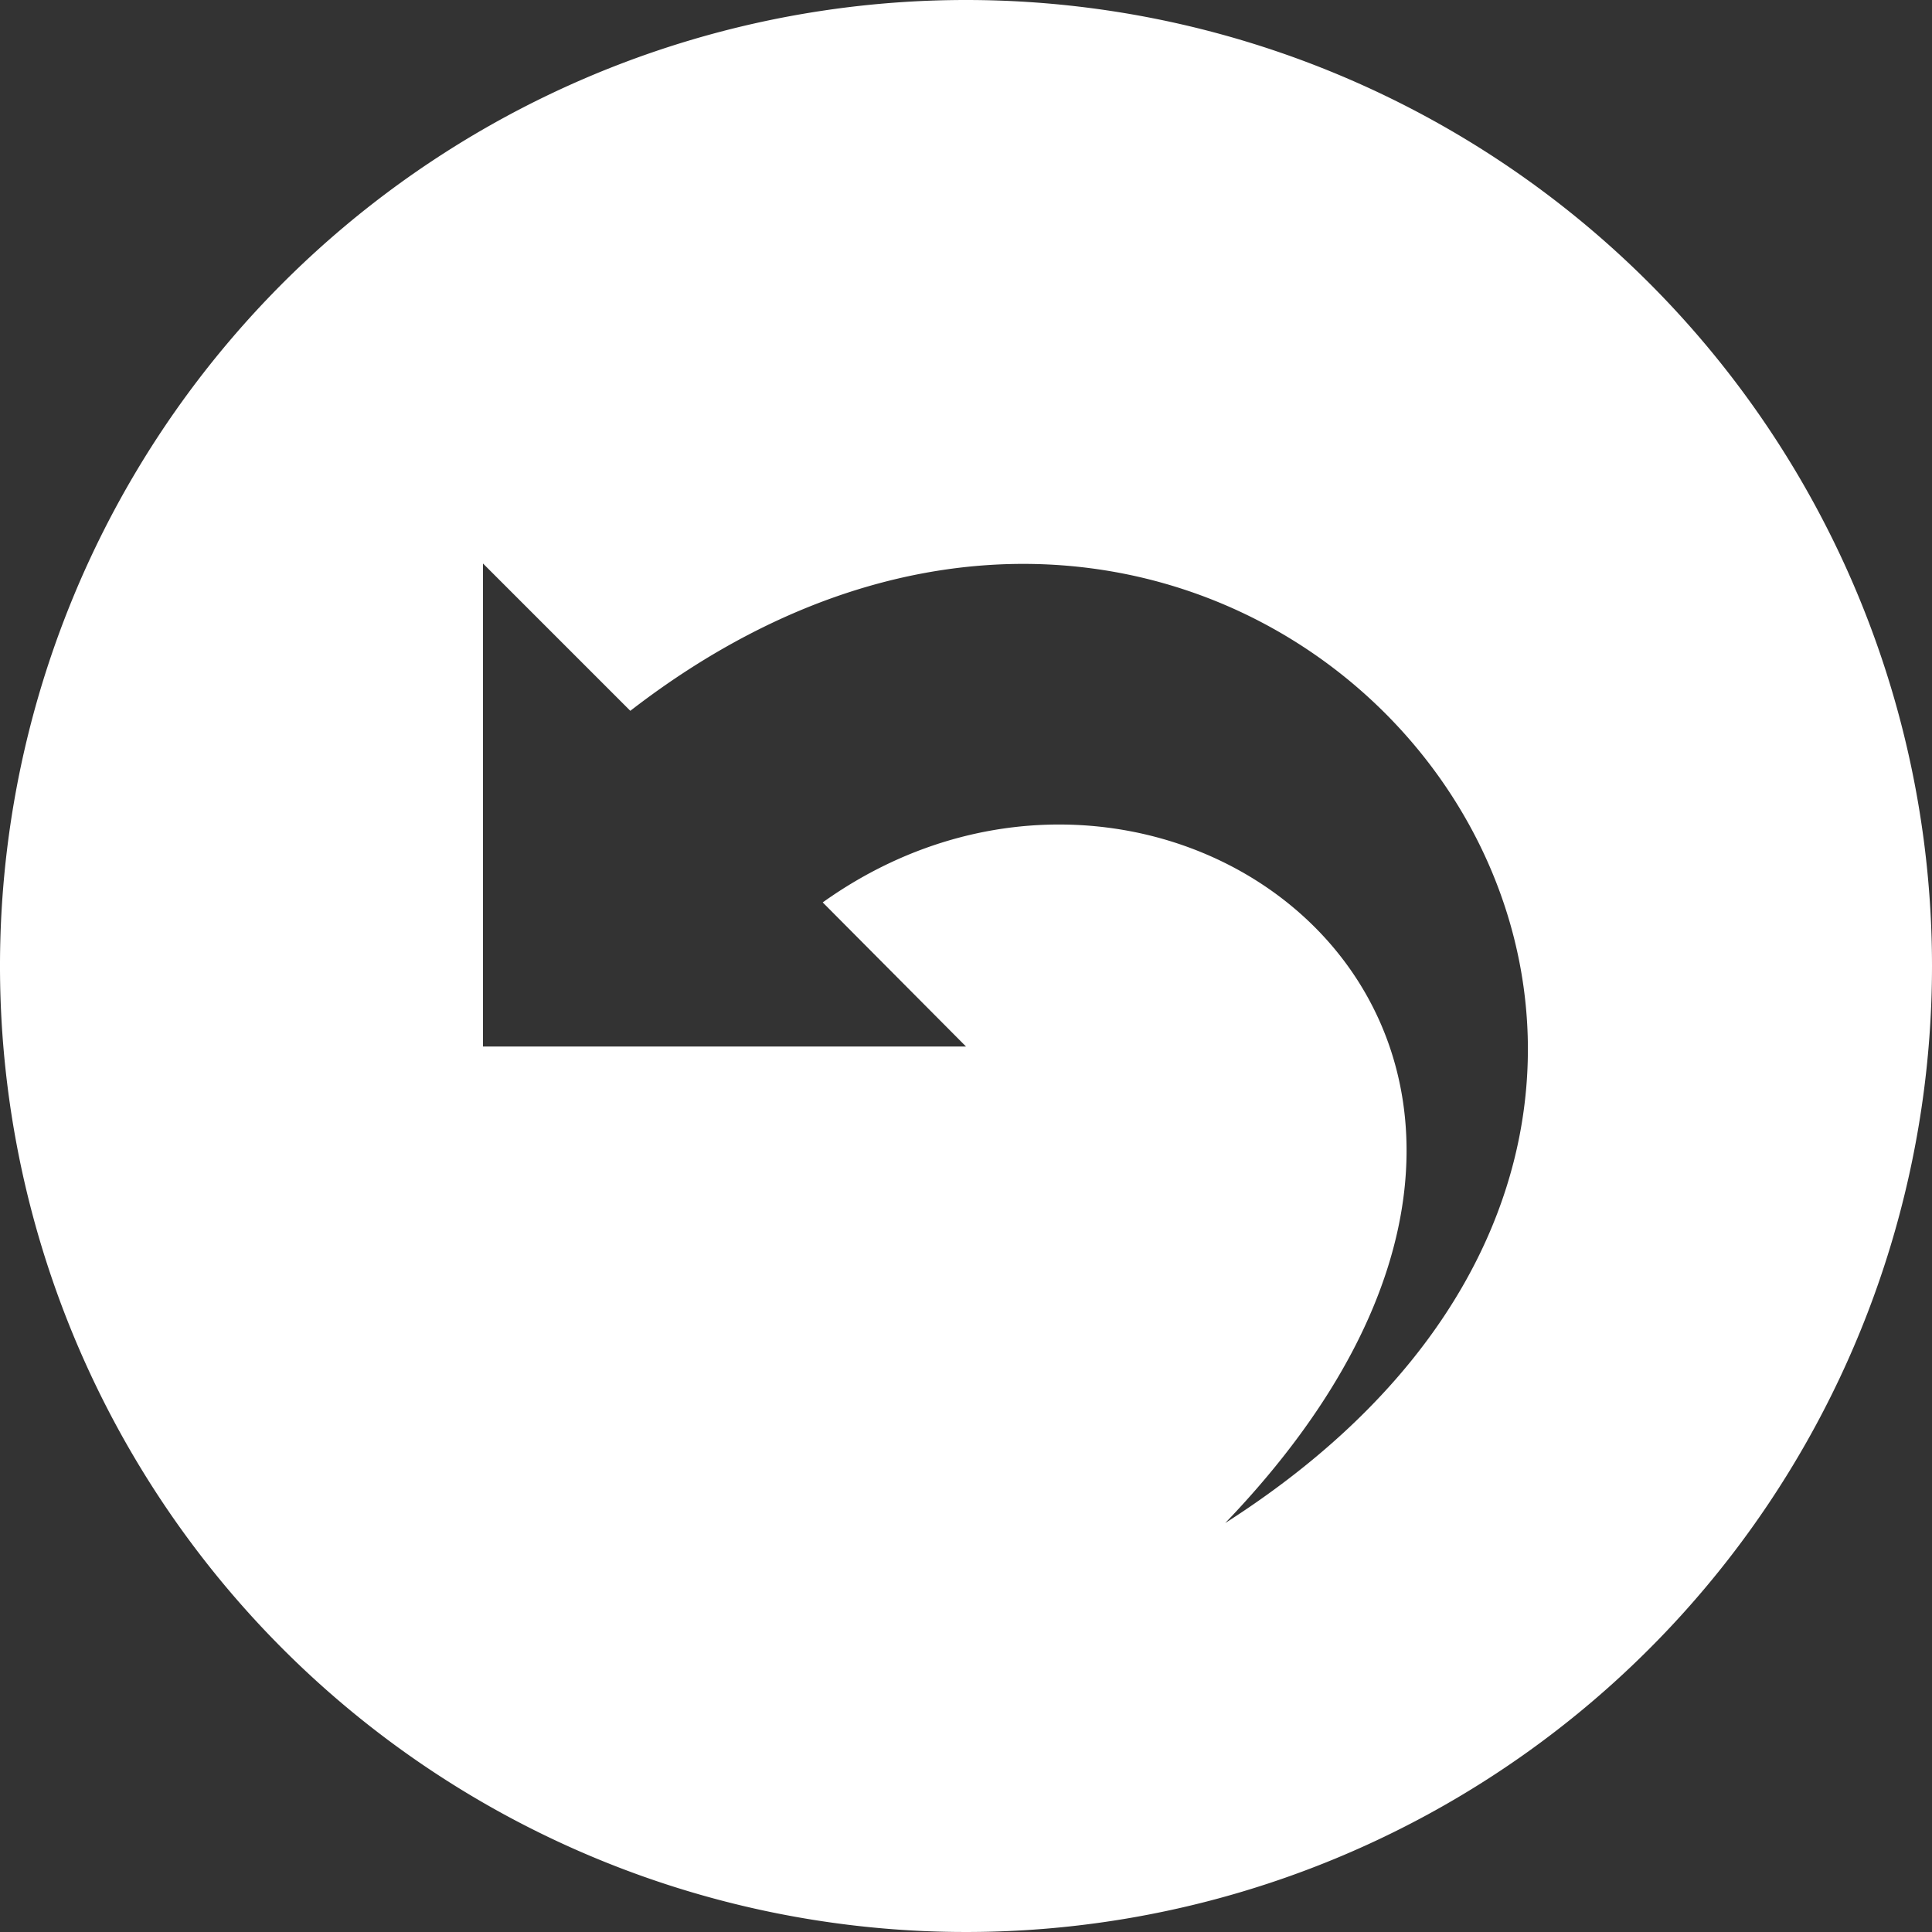
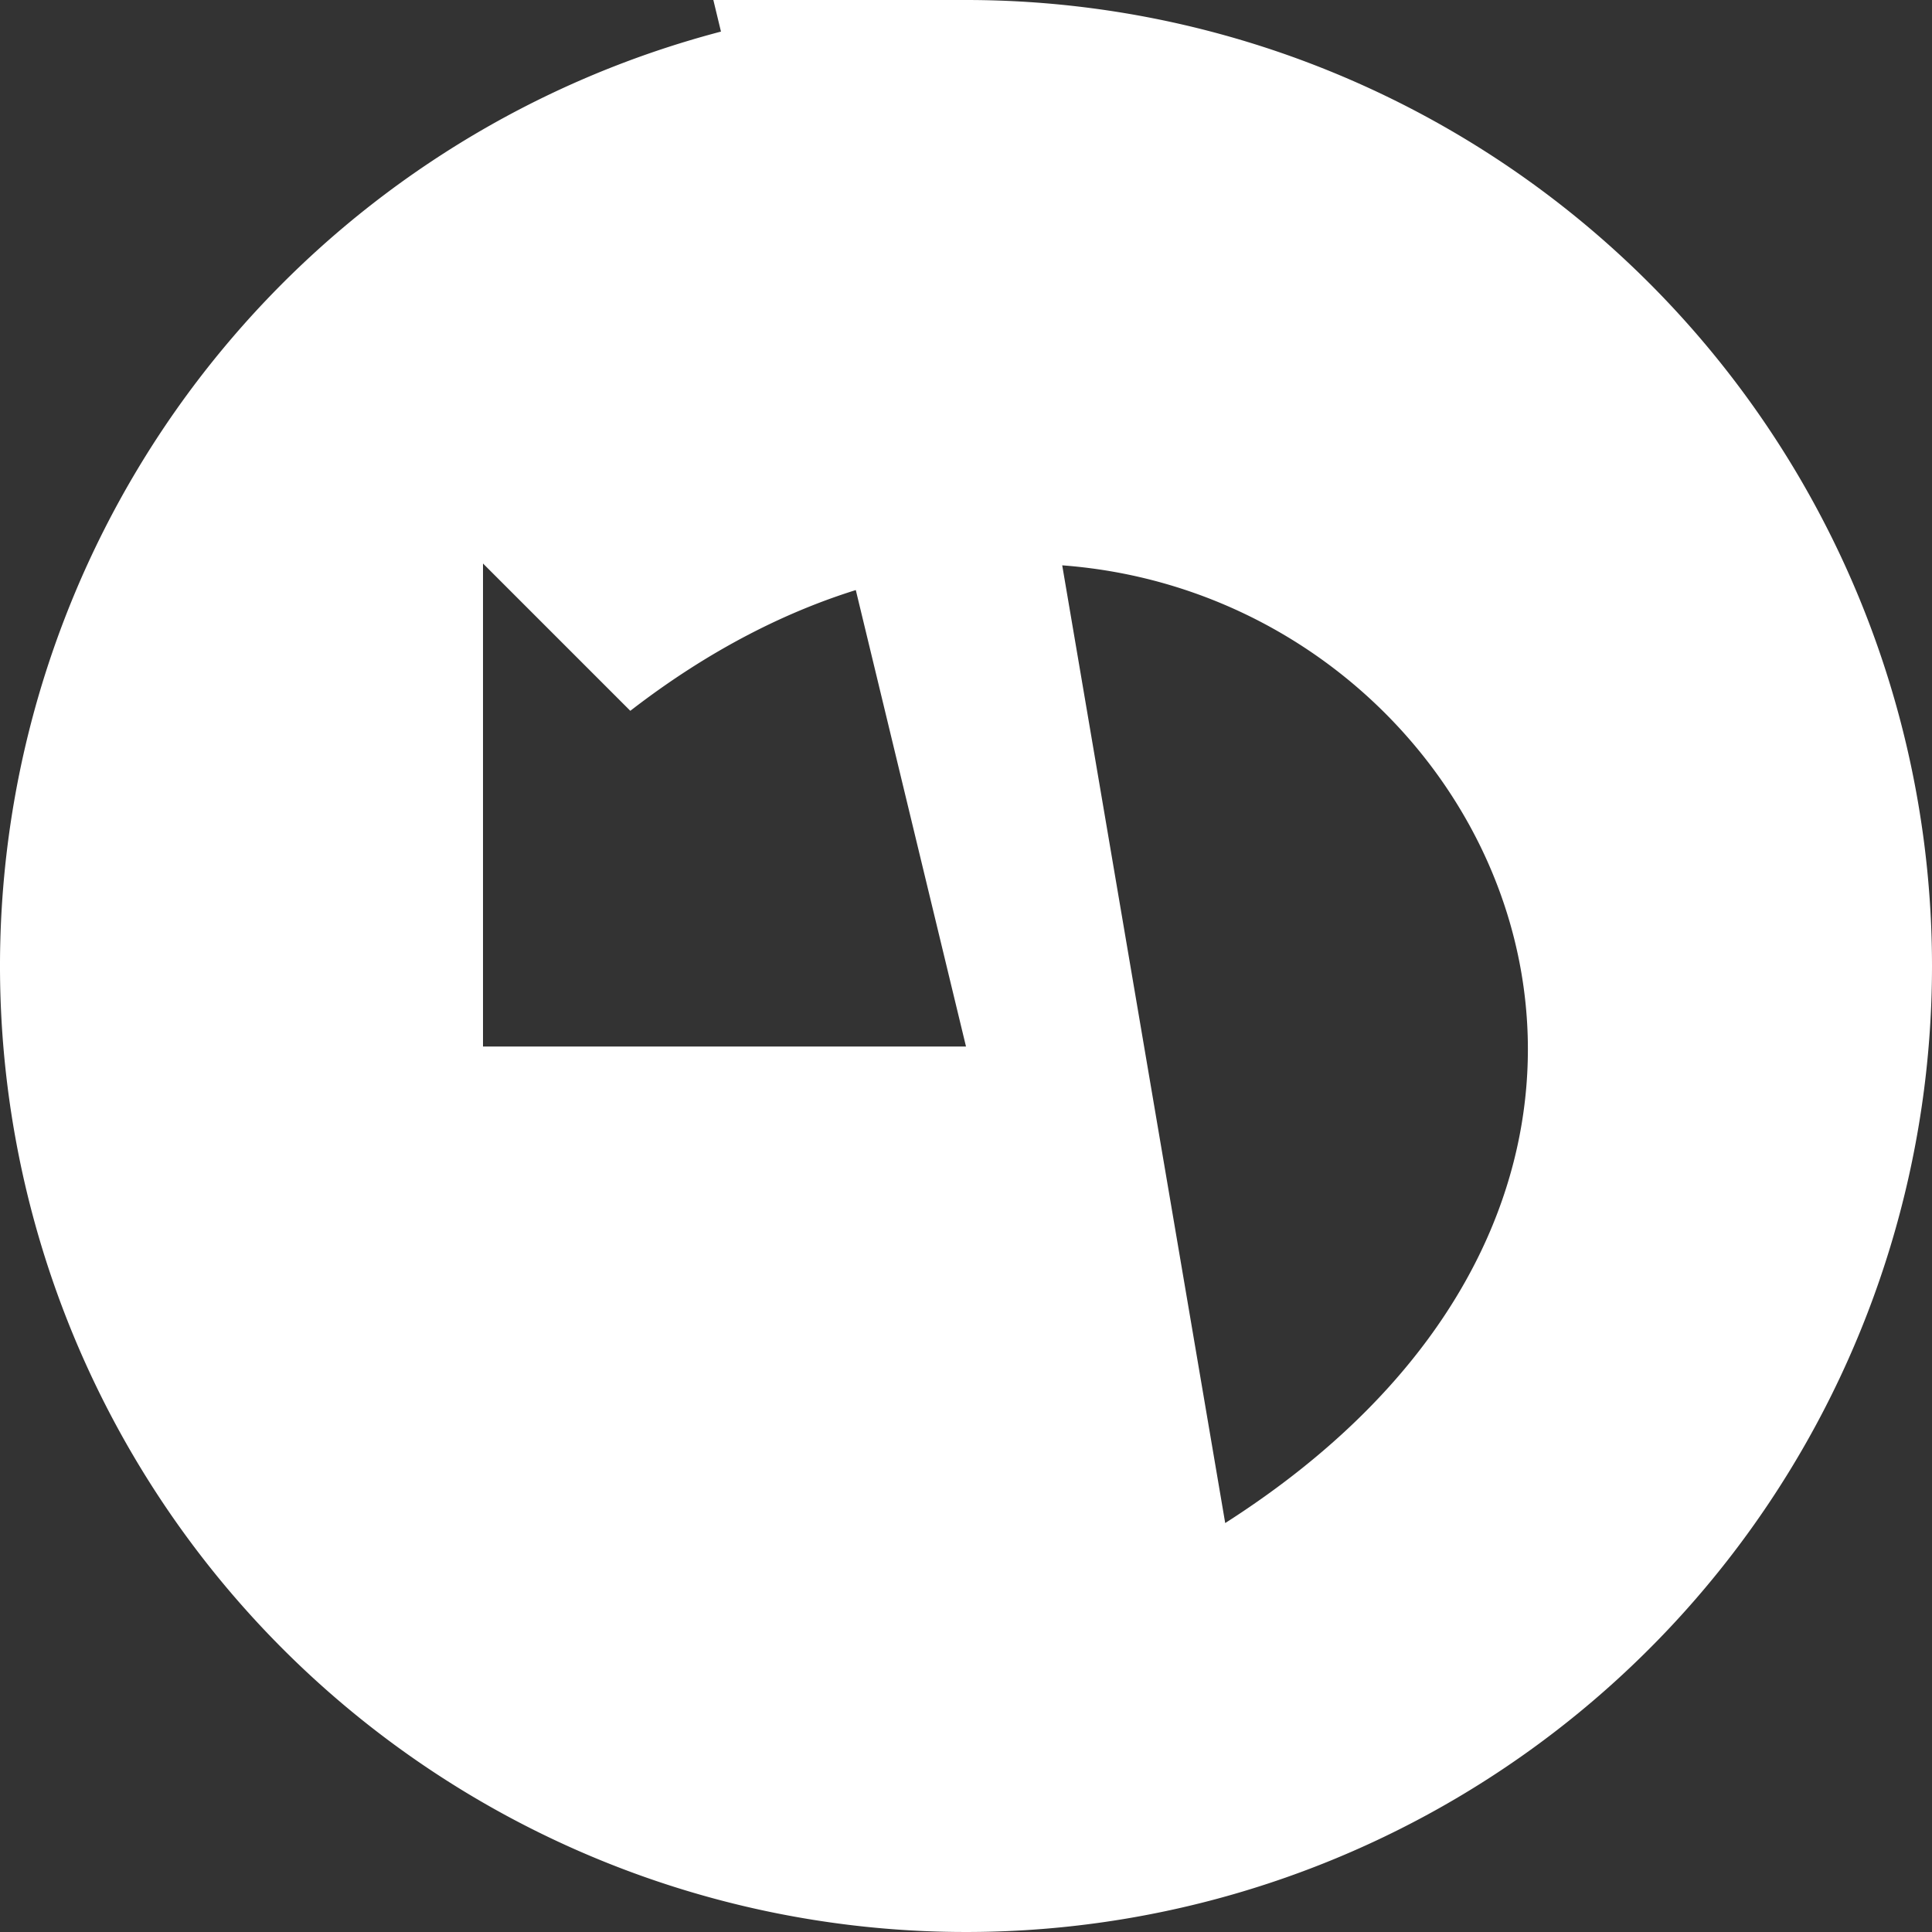
<svg xmlns="http://www.w3.org/2000/svg" viewBox="0 0 24 24">
  <rect x="0" y="0" width="24" height="24" fill="#333333" stroke="none" />
  <defs>
    <style>.cls-1{fill:#fff;}</style>
  </defs>
  <g id="Layer_2" data-name="Layer 2">
    <g id="iconmonstr">
-       <path id="undo-5" class="cls-1" d="M12,0A12,12,0,1,0,24,12,12,12,0,0,0,12,0Zm3.22,18.92c5.67-5.91-.63-10.83-5-7.71L12,13H6V7L7.83,8.83C15.68,2.76,24,13.31,15.22,18.92Z" />
+       <path id="undo-5" class="cls-1" d="M12,0A12,12,0,1,0,24,12,12,12,0,0,0,12,0Zc5.67-5.91-.63-10.83-5-7.71L12,13H6V7L7.83,8.83C15.68,2.76,24,13.31,15.22,18.92Z" />
    </g>
  </g>
</svg>